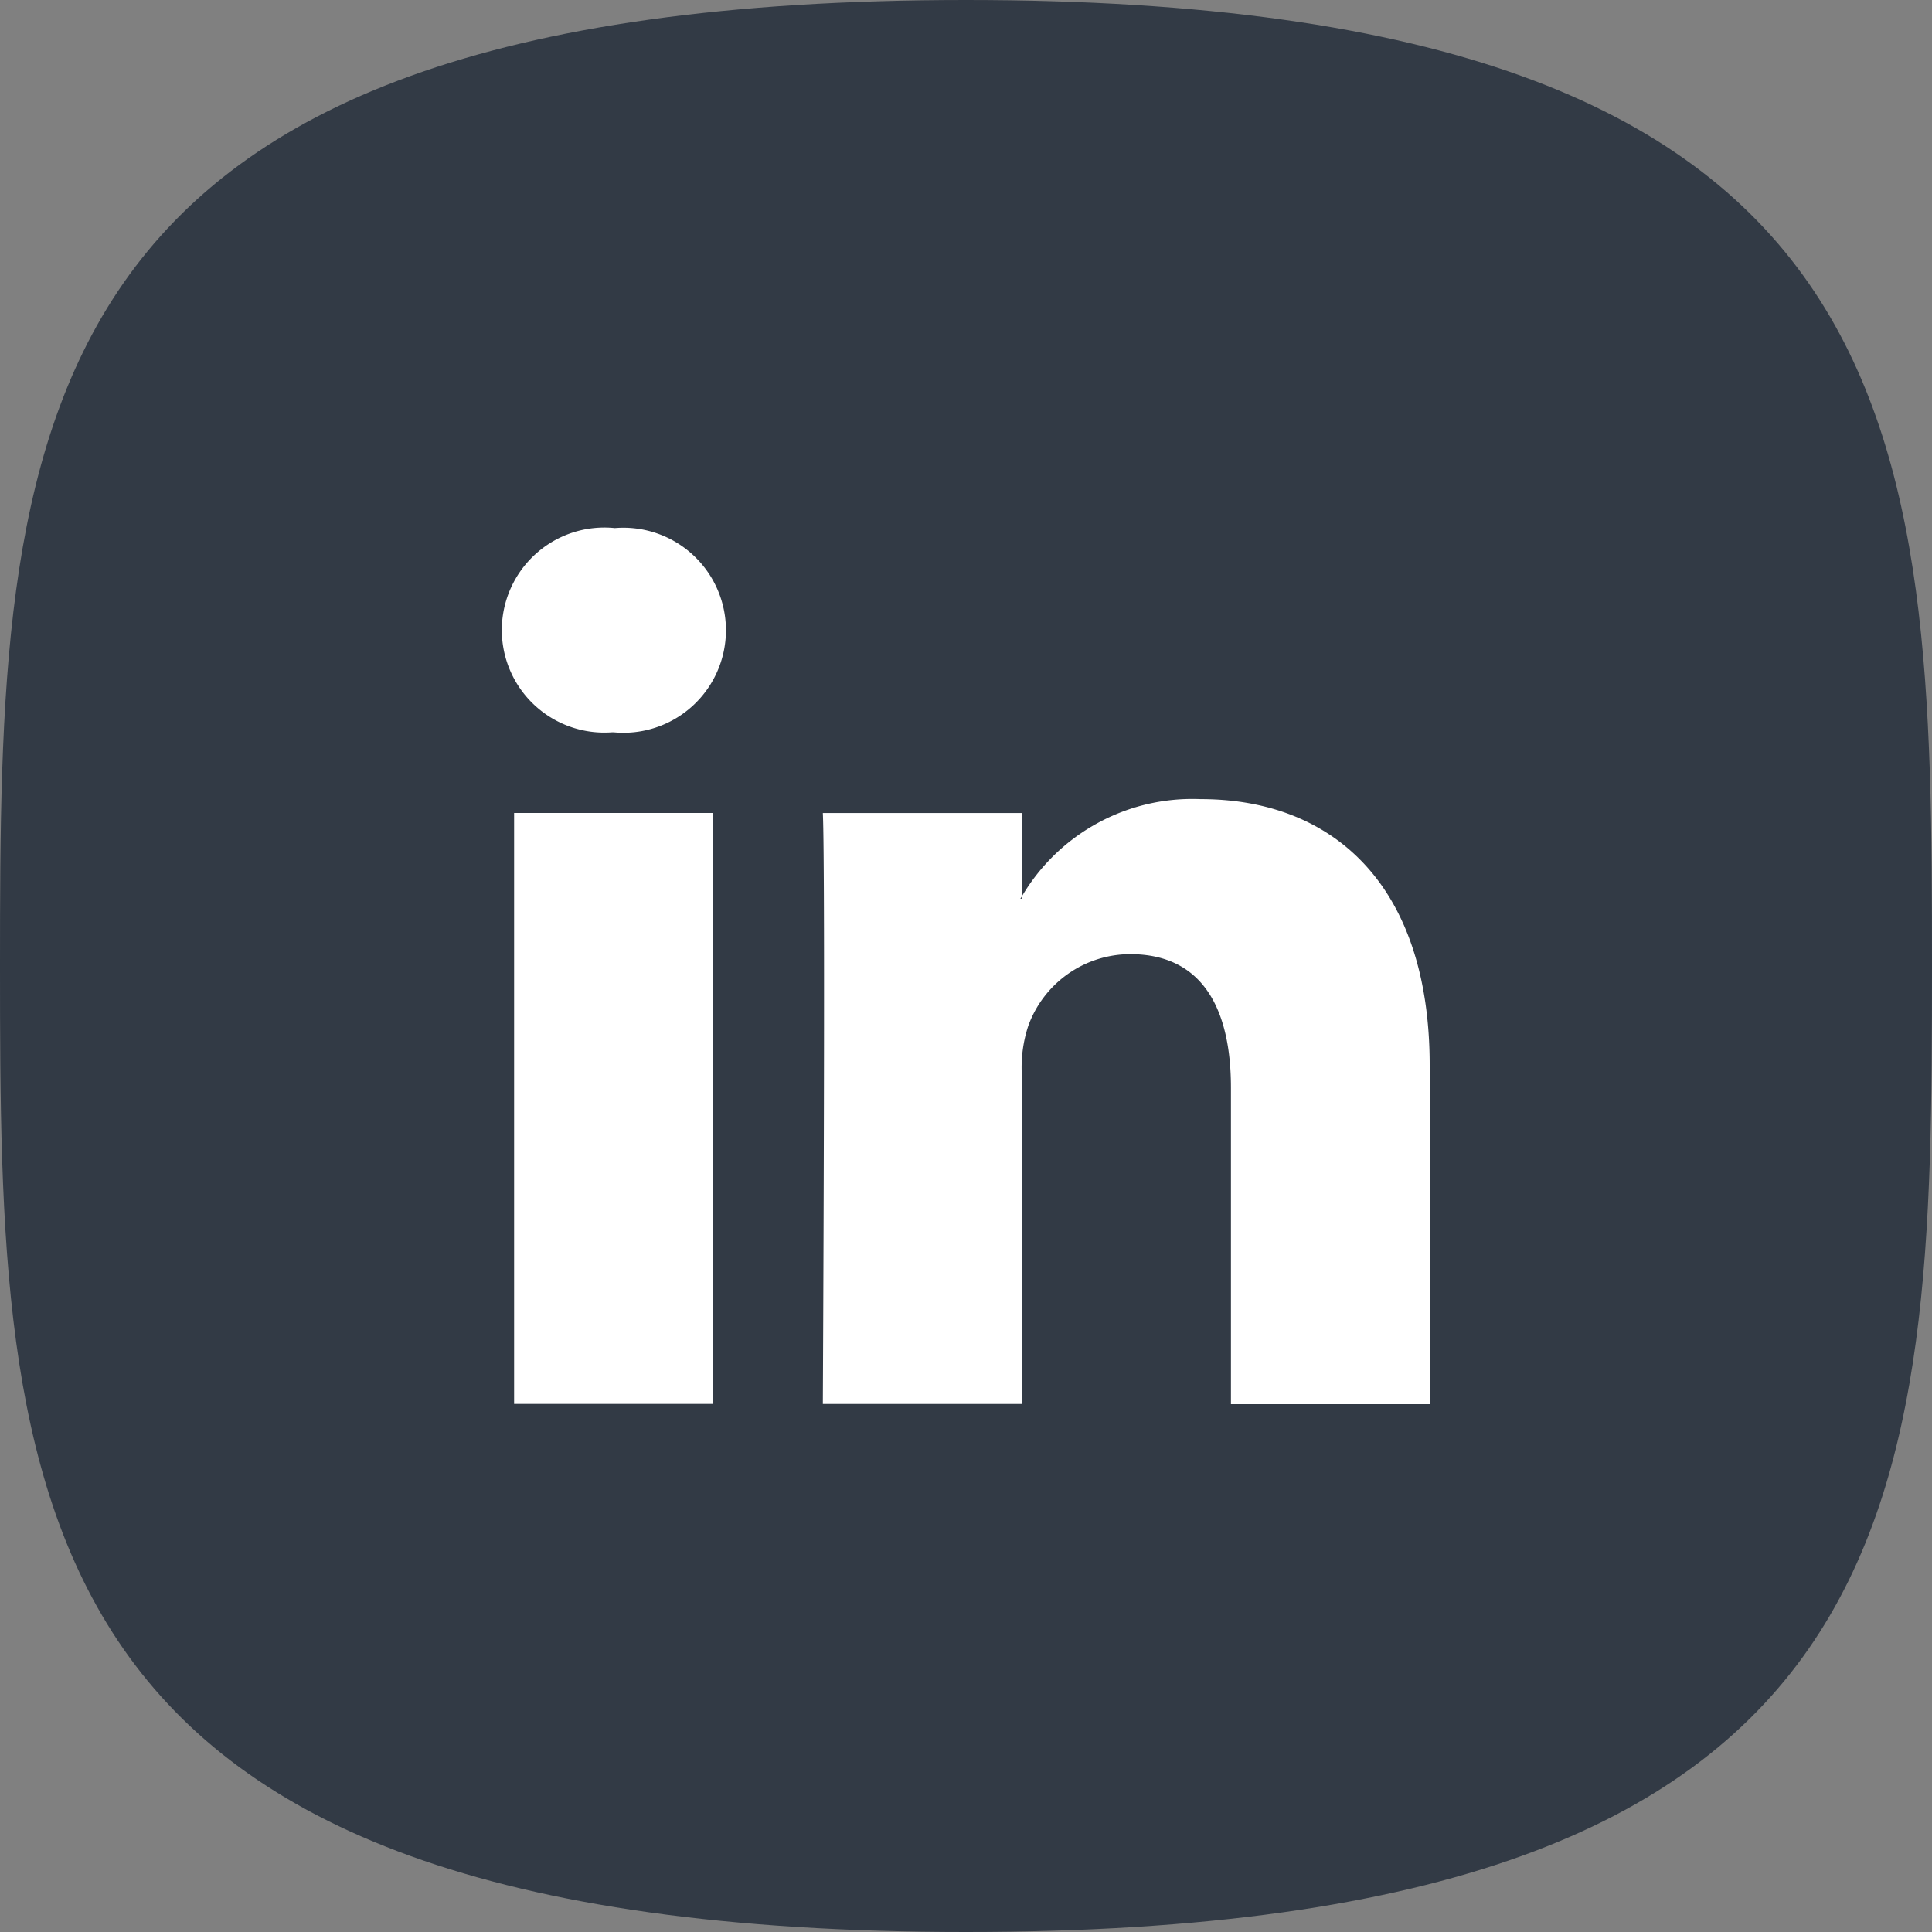
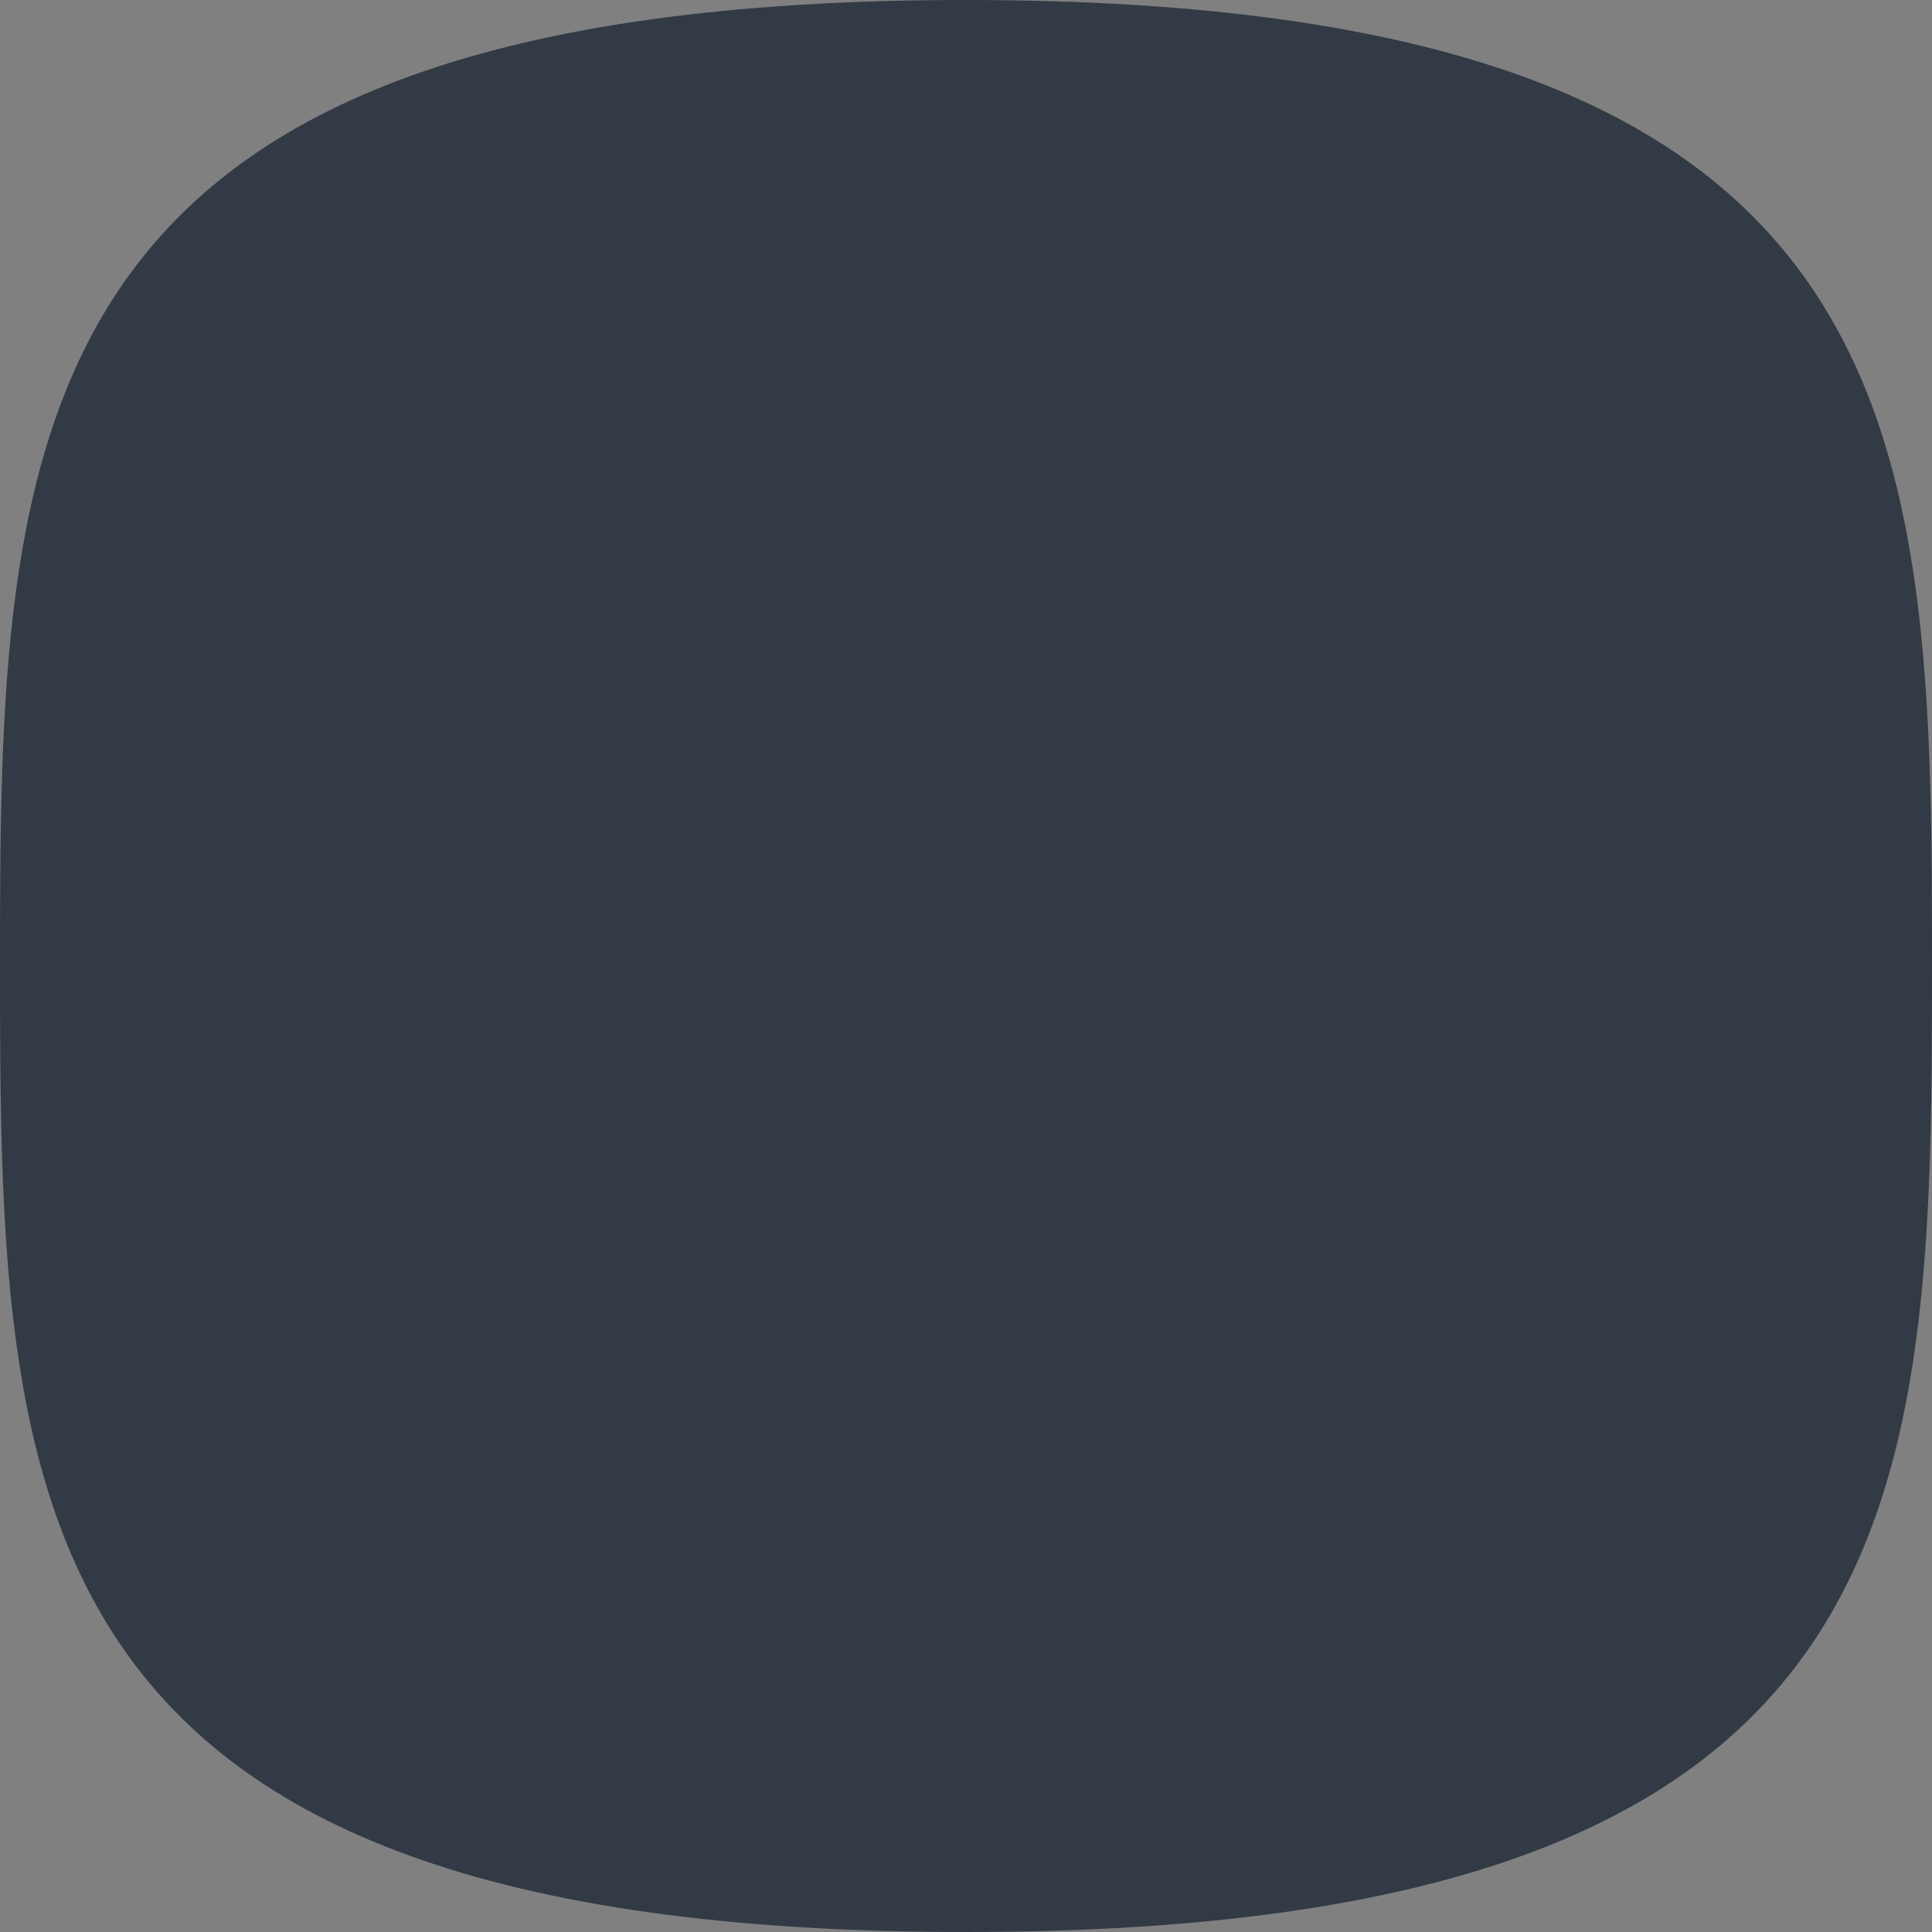
<svg xmlns="http://www.w3.org/2000/svg" width="30" height="30" viewBox="0 0 30 30">
  <rect x="0" y="0" width="30" height="30" fill="#808080" stroke="none" />
  <g id="Group_99532" data-name="Group 99532" transform="translate(-1630 -516)">
    <path id="Path_157258" data-name="Path 157258" d="M15,30c14.884,0,15-6.716,15-15S29.884,0,15,0,0,6.716,0,15,.116,30,15,30Z" transform="translate(1630 516)" fill="#323a45" />
    <g id="Linkdin" transform="translate(1637 523)">
      <rect id="Rectangle_18720" data-name="Rectangle 18720" width="16" height="16" fill="none" />
      <g id="linkedin-logo" transform="translate(0.8 1.2)">
-         <path id="LinkedIn" d="M14.4,17.9v5.262H11.314V18.249c0-1.233-.446-2.075-1.564-2.075A1.687,1.687,0,0,0,8.166,17.29a2.065,2.065,0,0,0-.1.744v5.125H4.977s.042-8.315,0-9.176H8.064v1.3l-.02.03h.02v-.03a3.071,3.071,0,0,1,2.782-1.516C12.877,13.766,14.4,15.077,14.4,17.9ZM1.747,9.558a1.592,1.592,0,1,0-.041,3.171h.021a1.592,1.592,0,1,0,.02-3.171ZM.183,23.158H3.27V13.982H.183Z" transform="translate(0 -9.558)" fill="#fff" />
-       </g>
+         </g>
    </g>
  </g>
</svg>